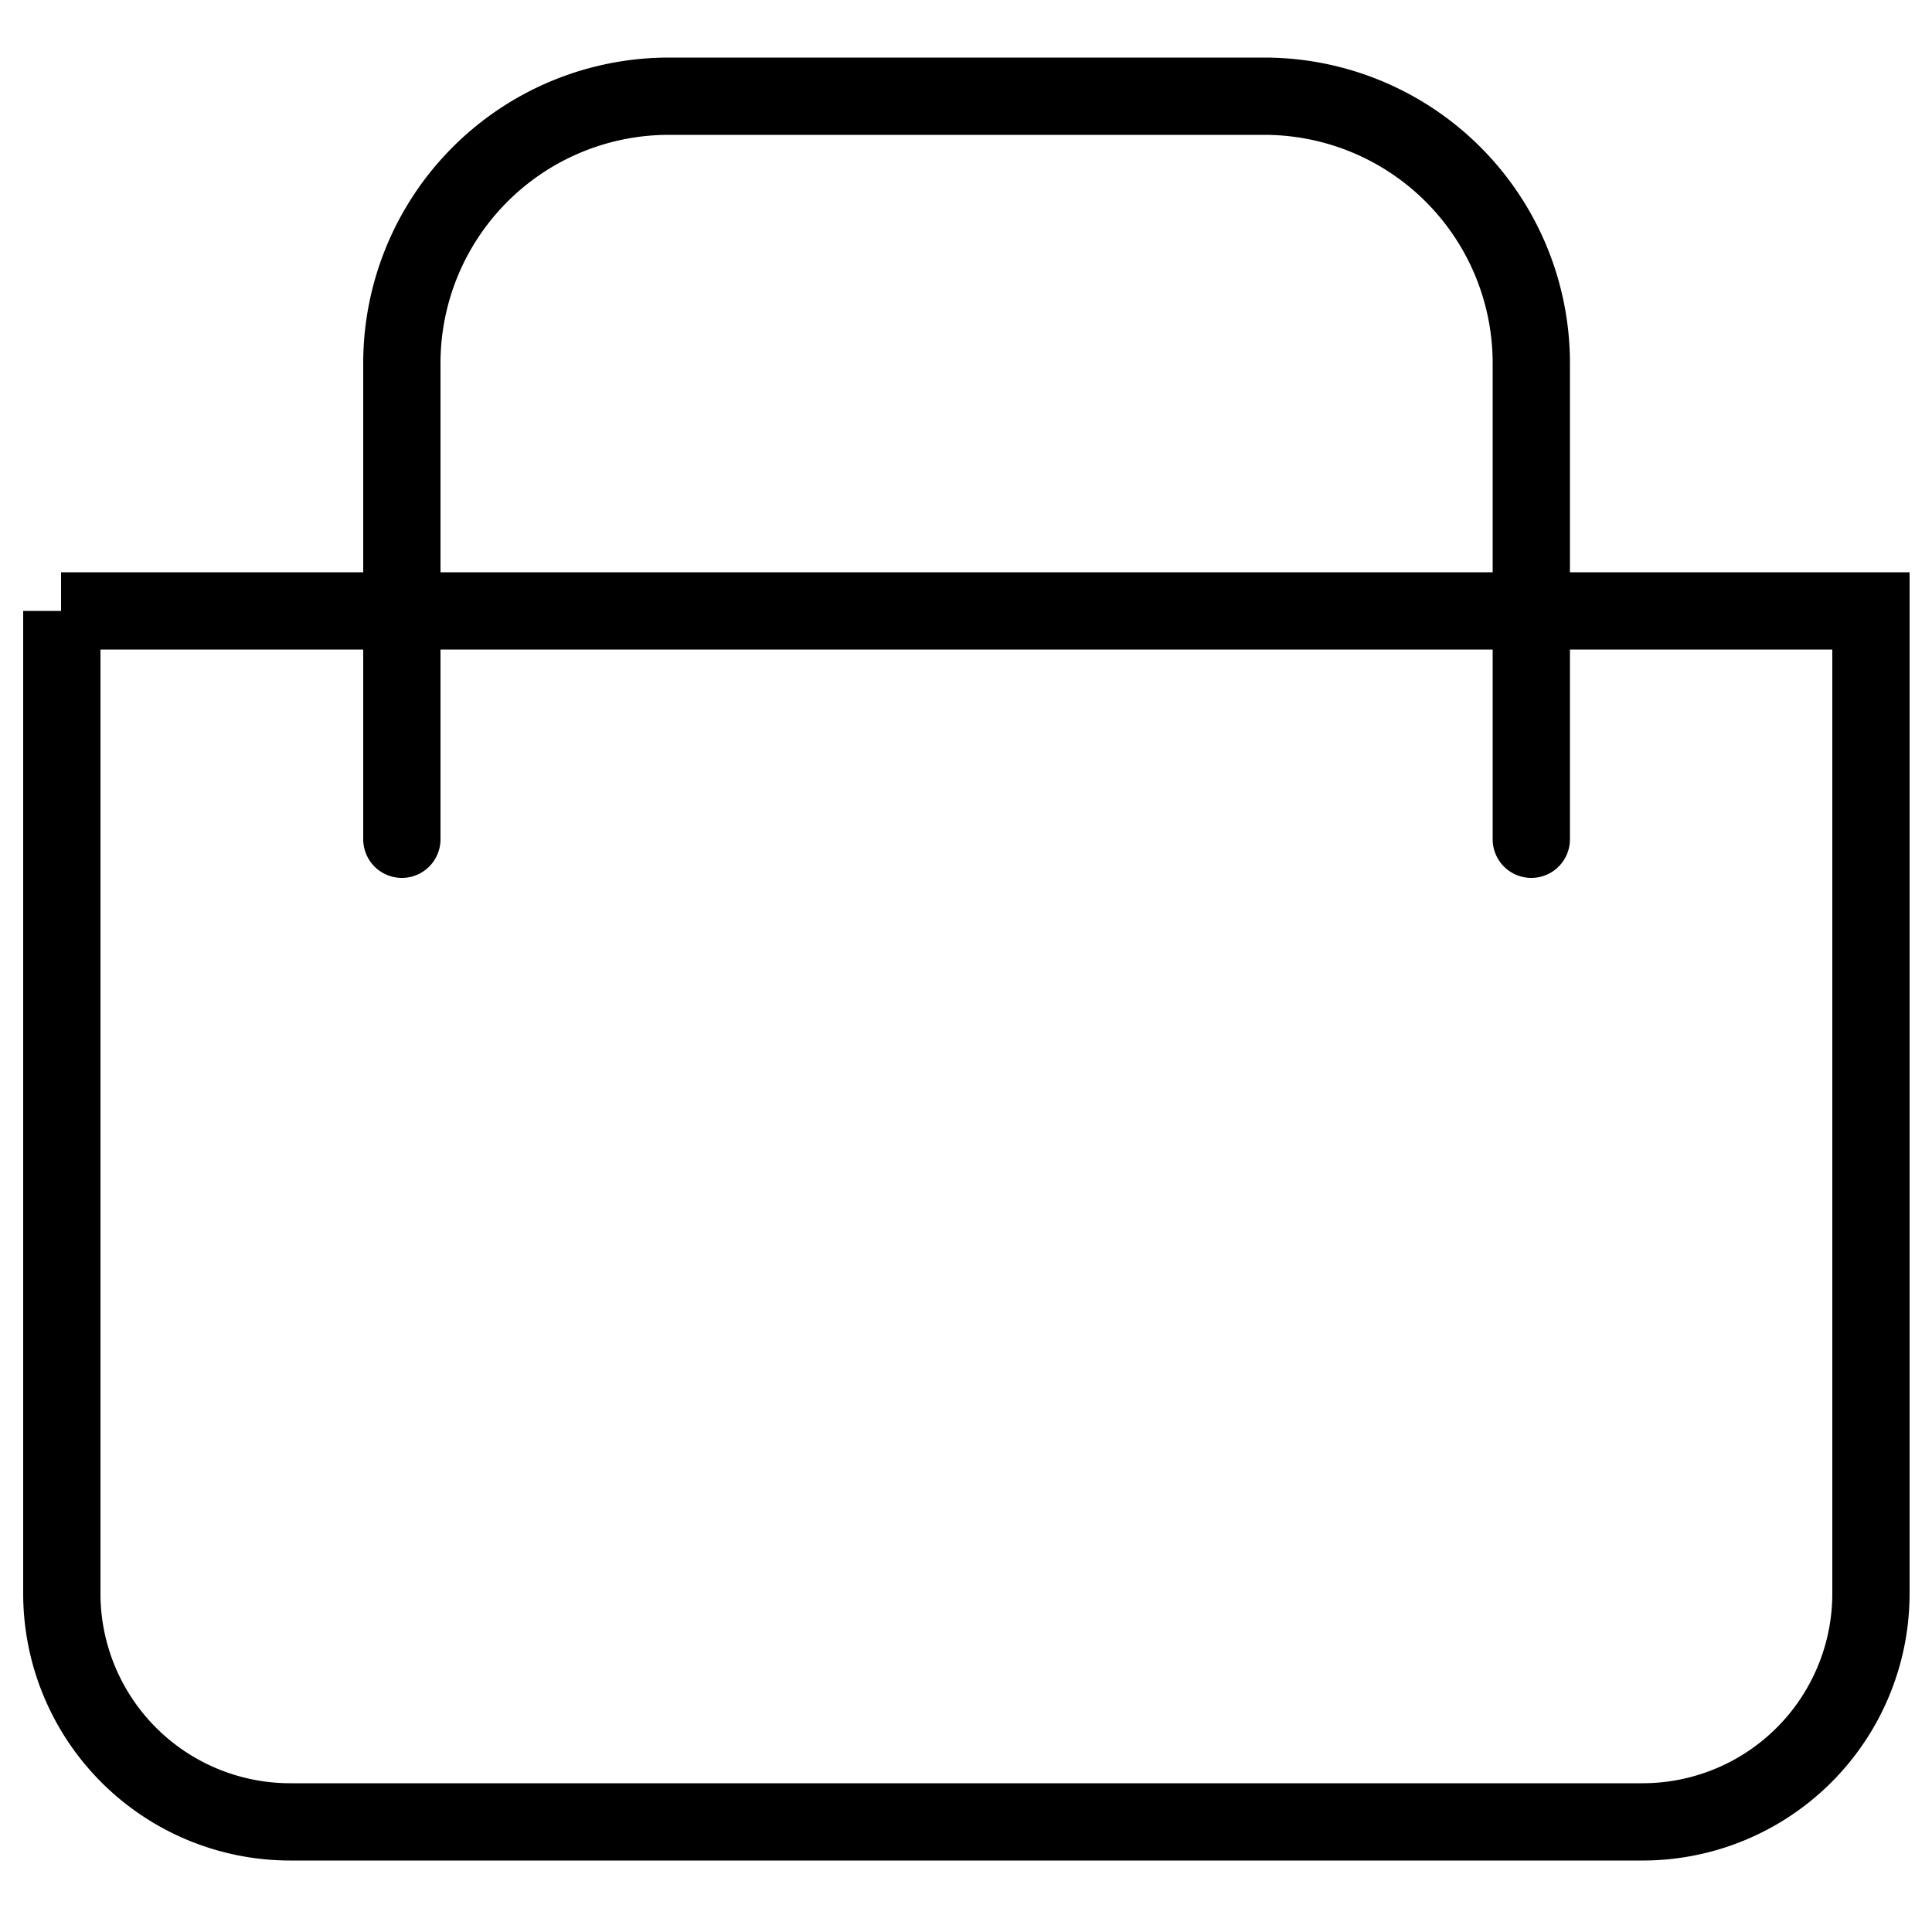
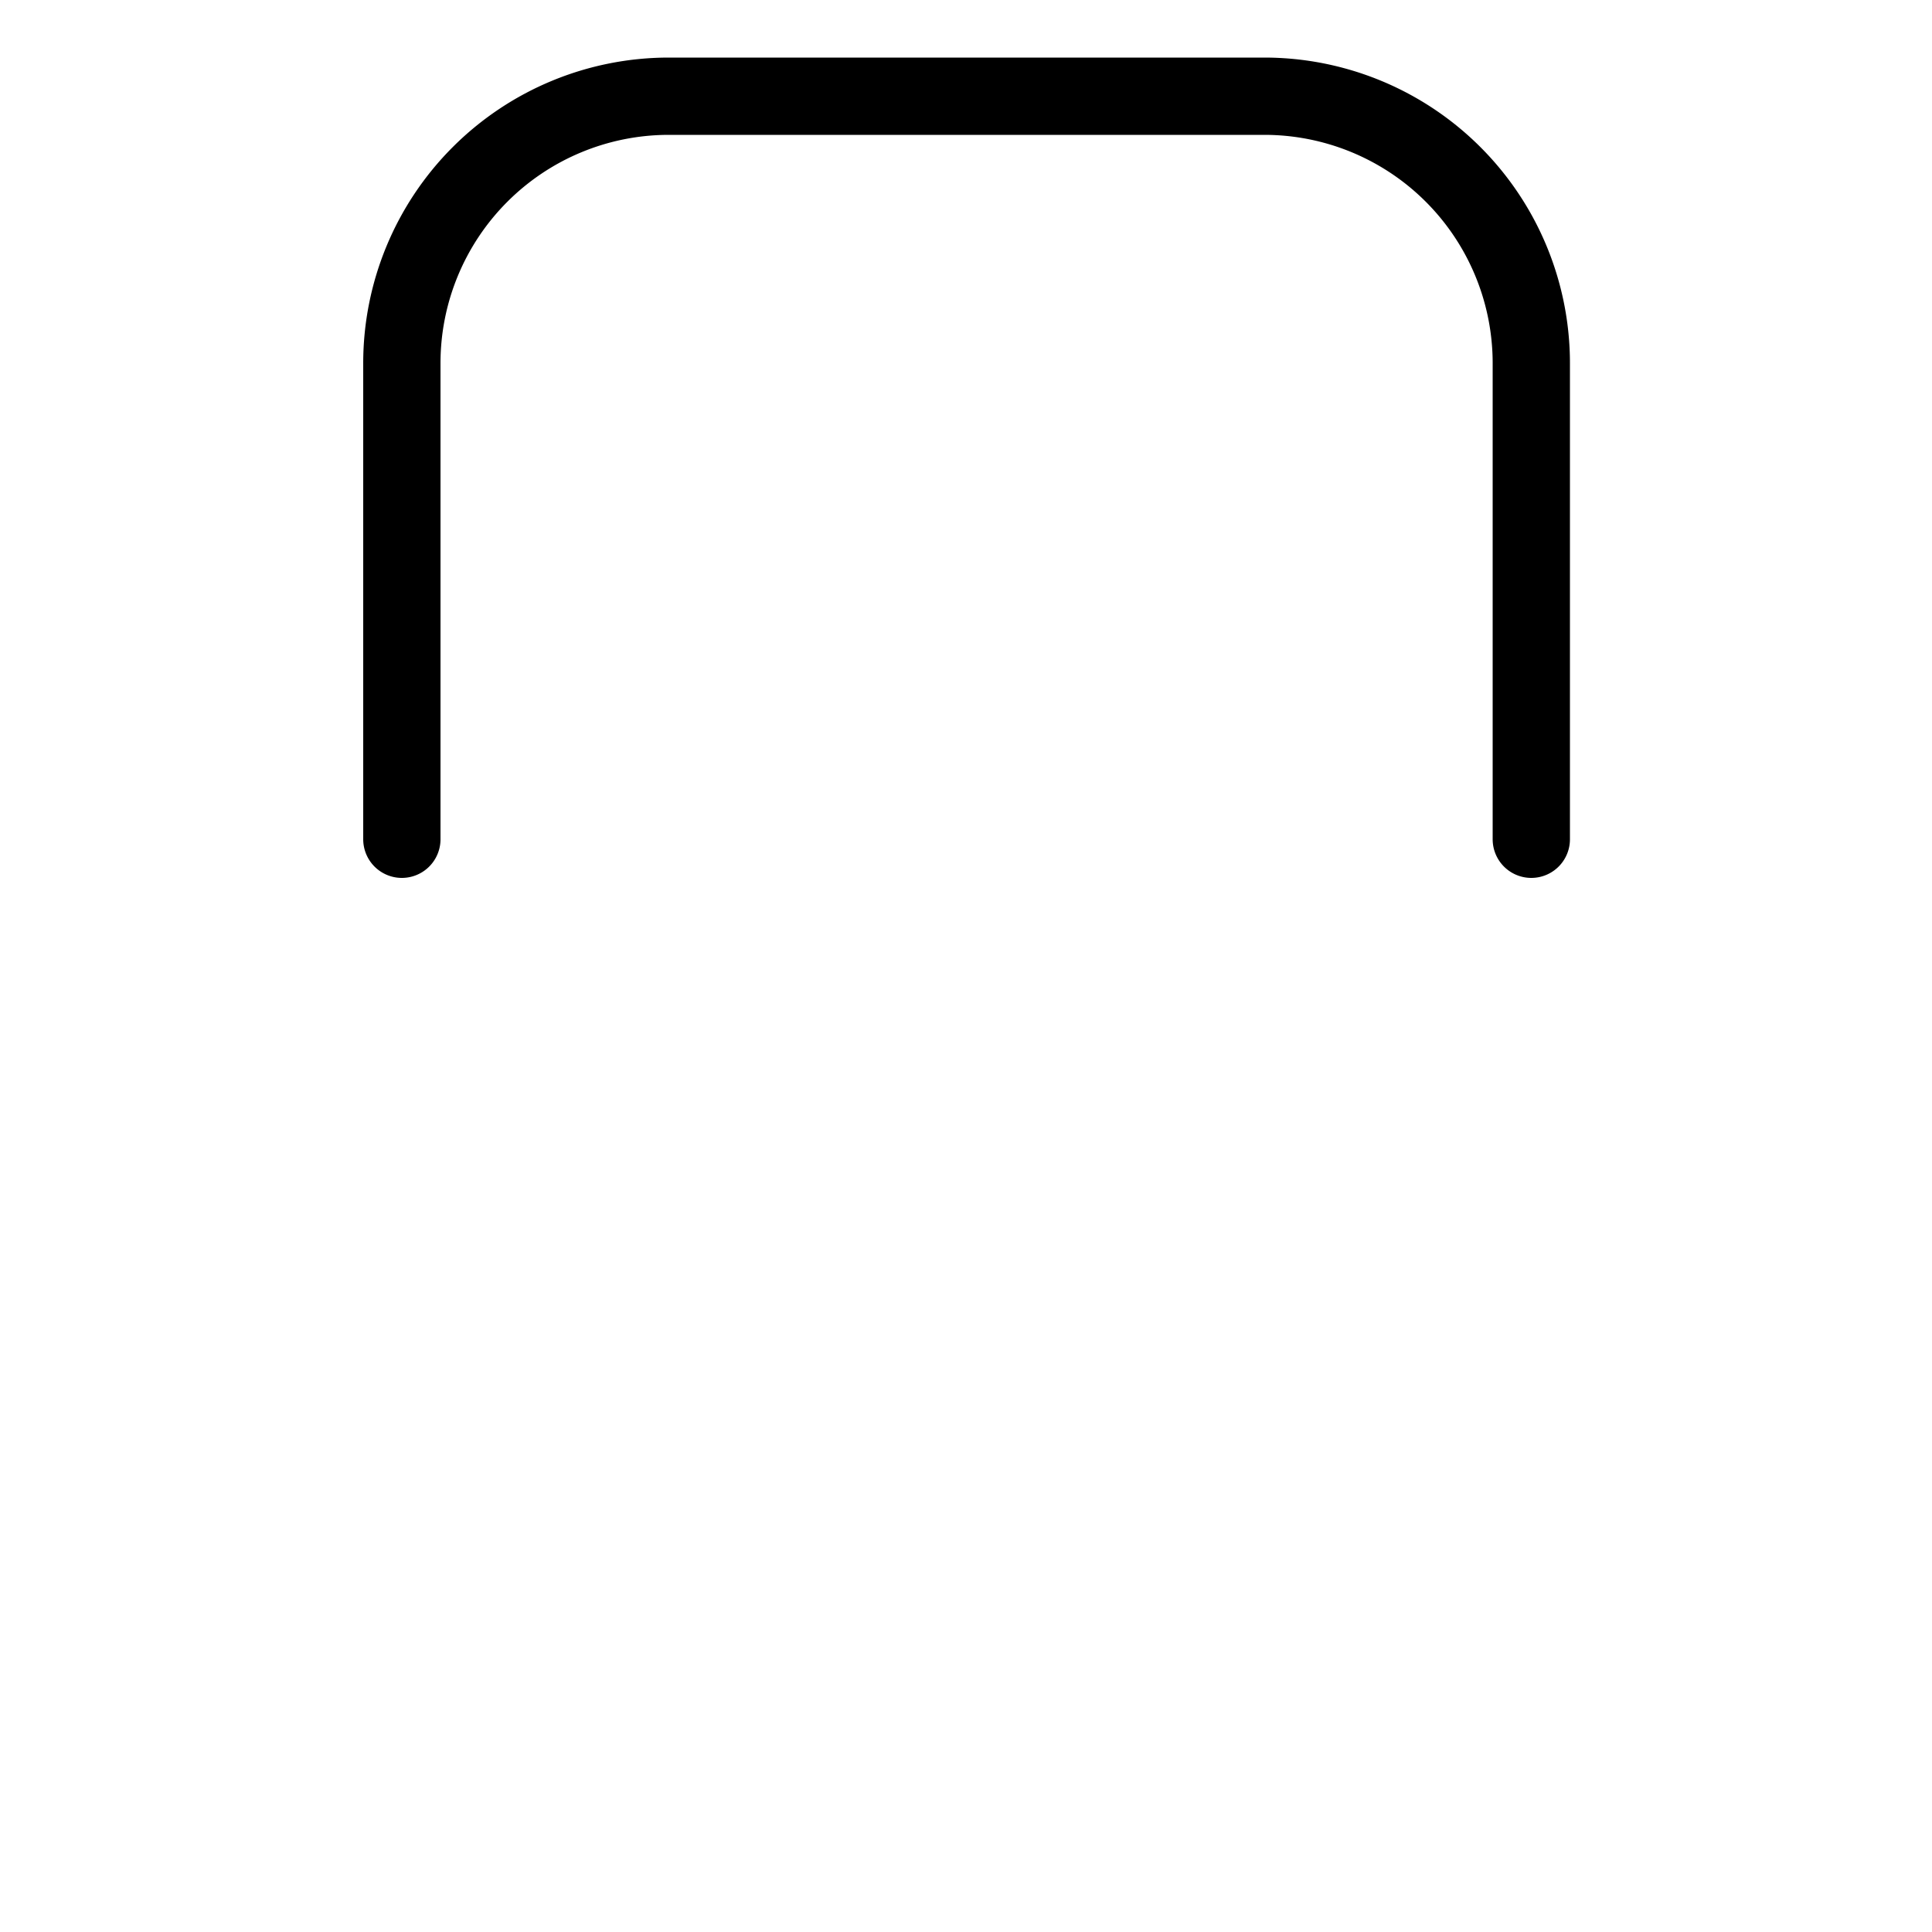
<svg xmlns="http://www.w3.org/2000/svg" id="Layer_1" data-name="Layer 1" viewBox="0 0 50 50">
  <defs>
    <style>.cls-1,.cls-2{fill:none;stroke:#000;stroke-miterlimit:10;stroke-width:2px;}.cls-2{stroke-linecap:round;}</style>
  </defs>
-   <path class="cls-1" d="M1.58,15.81H48.42a0,0,0,0,1,0,0V41.24a5.91,5.91,0,0,1-5.91,5.91h-35a5.91,5.91,0,0,1-5.91-5.91V15.81A0,0,0,0,1,1.58,15.81Z" />
  <path class="cls-2" d="M10.4,21.72V9.4a6.91,6.91,0,0,1,6.91-6.91H32.72A6.91,6.91,0,0,1,39.63,9.4V21.72" />
</svg>